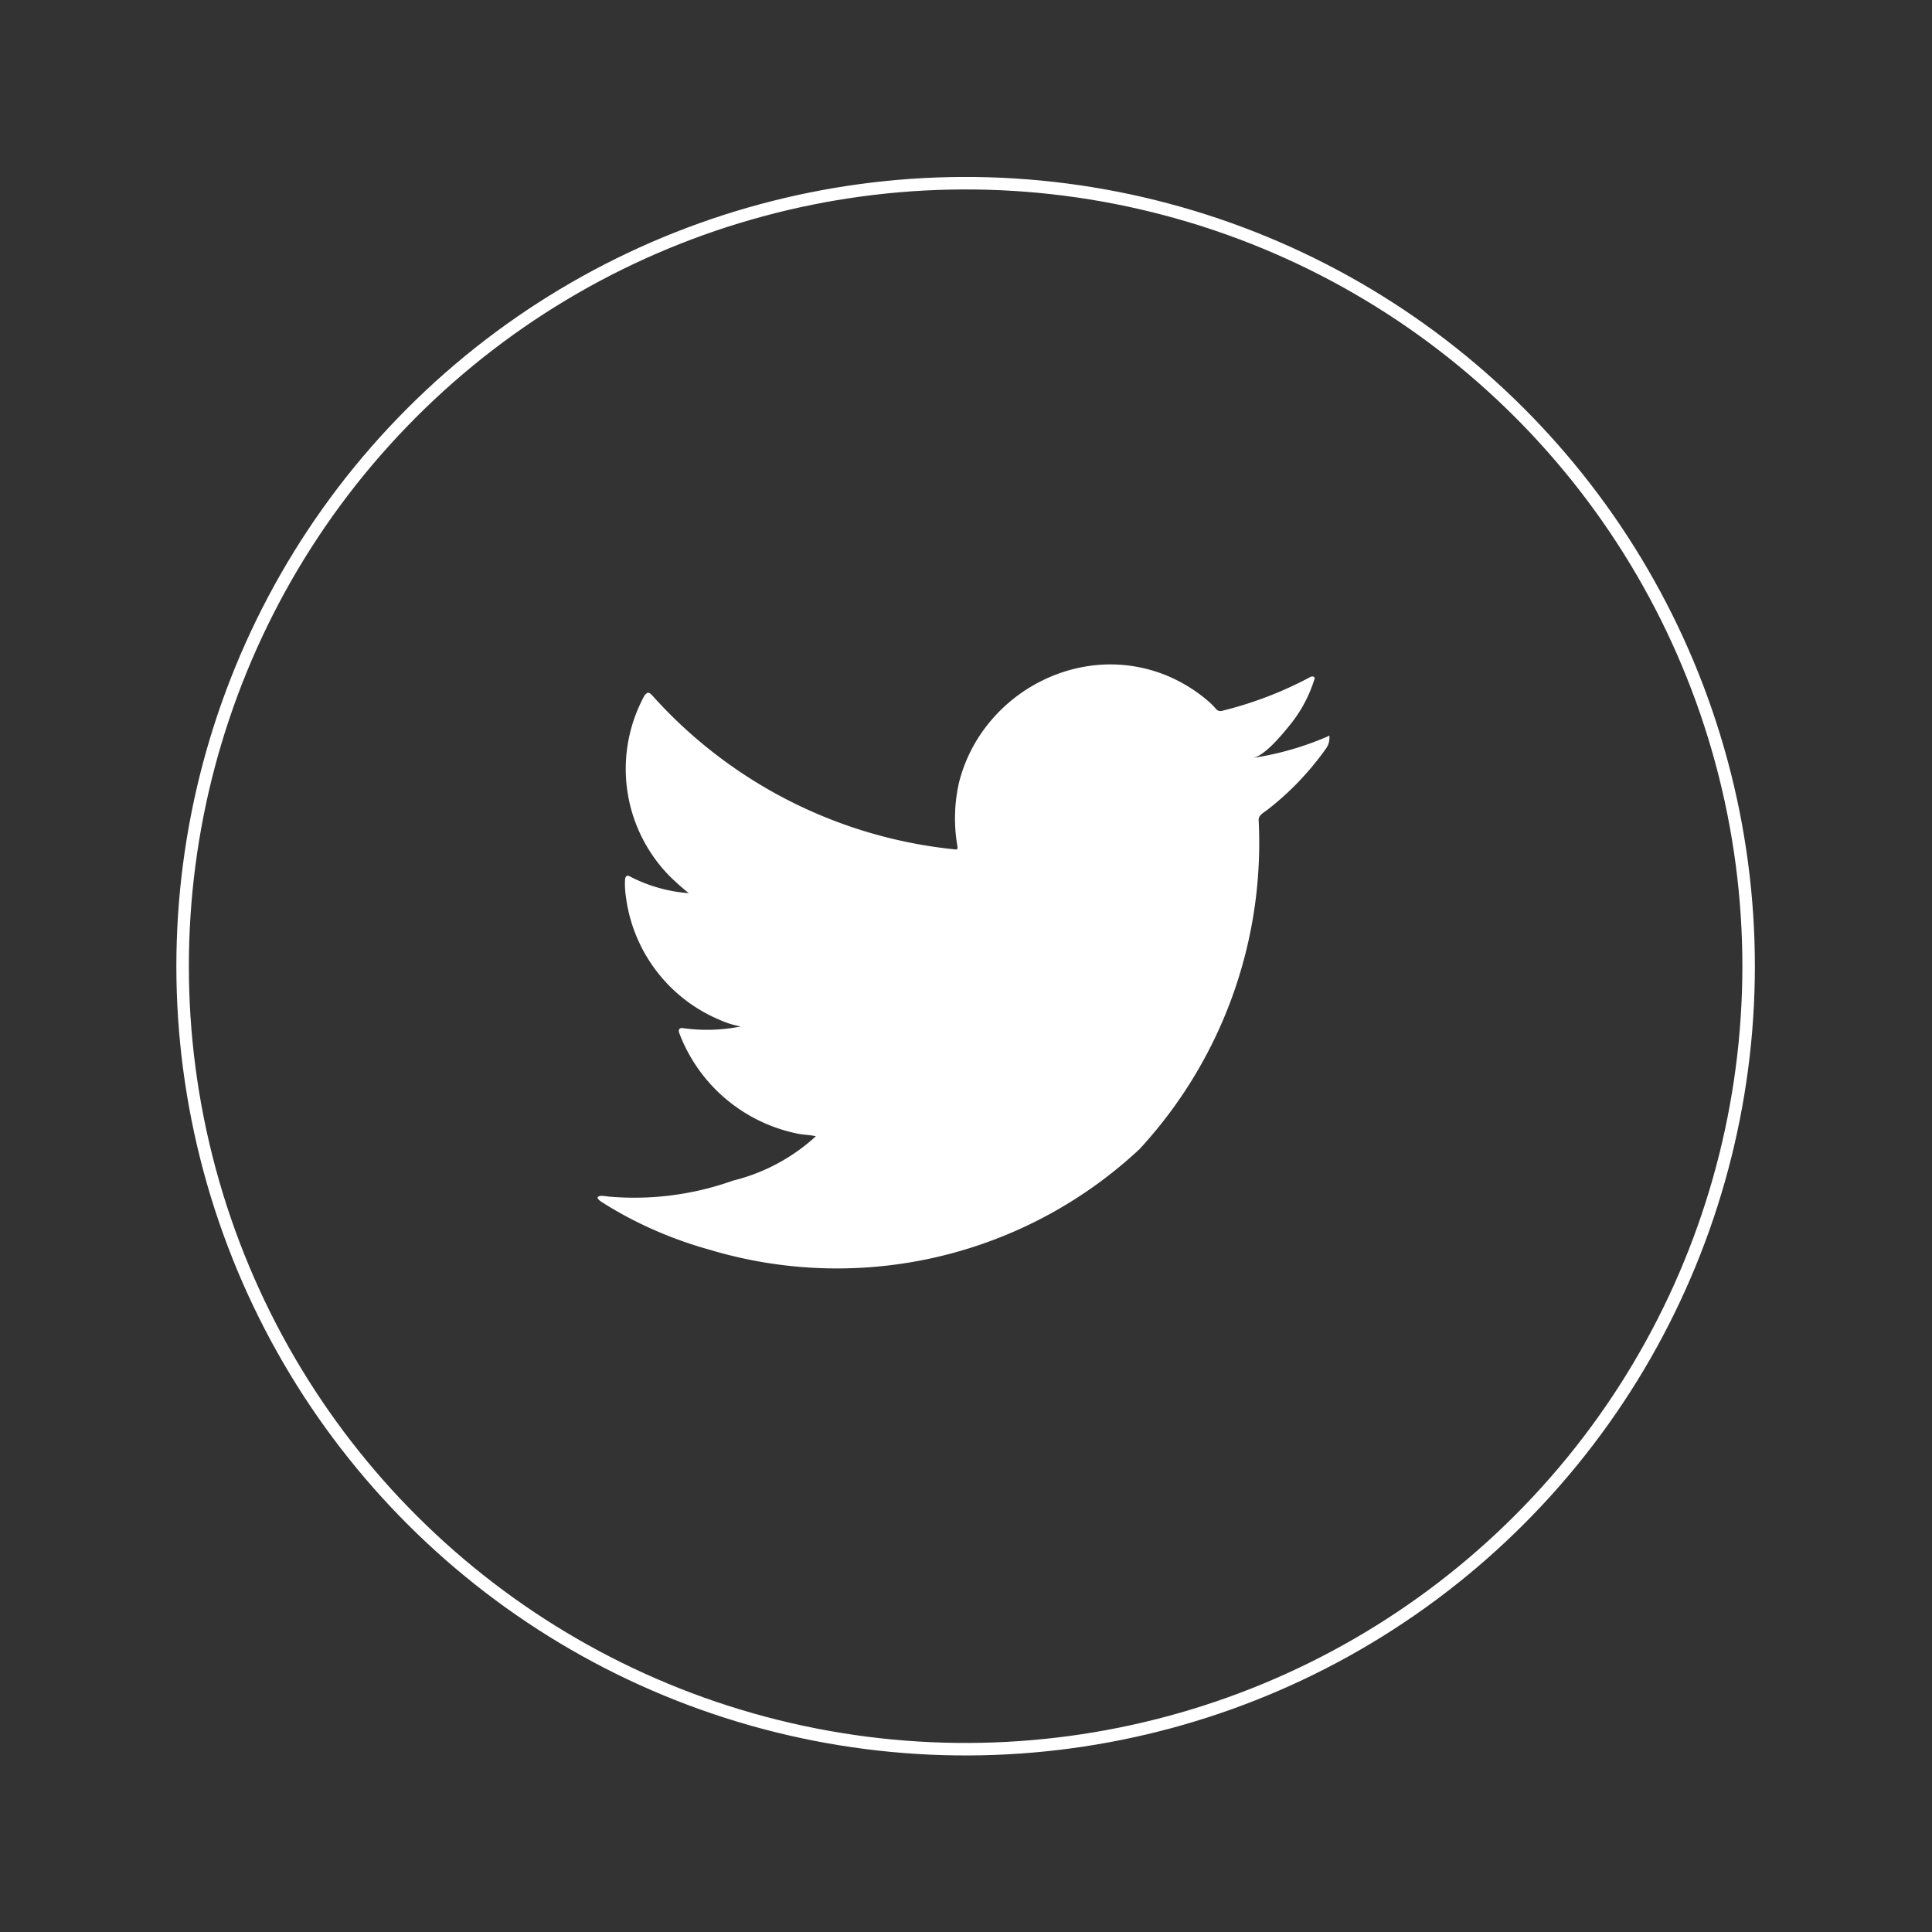
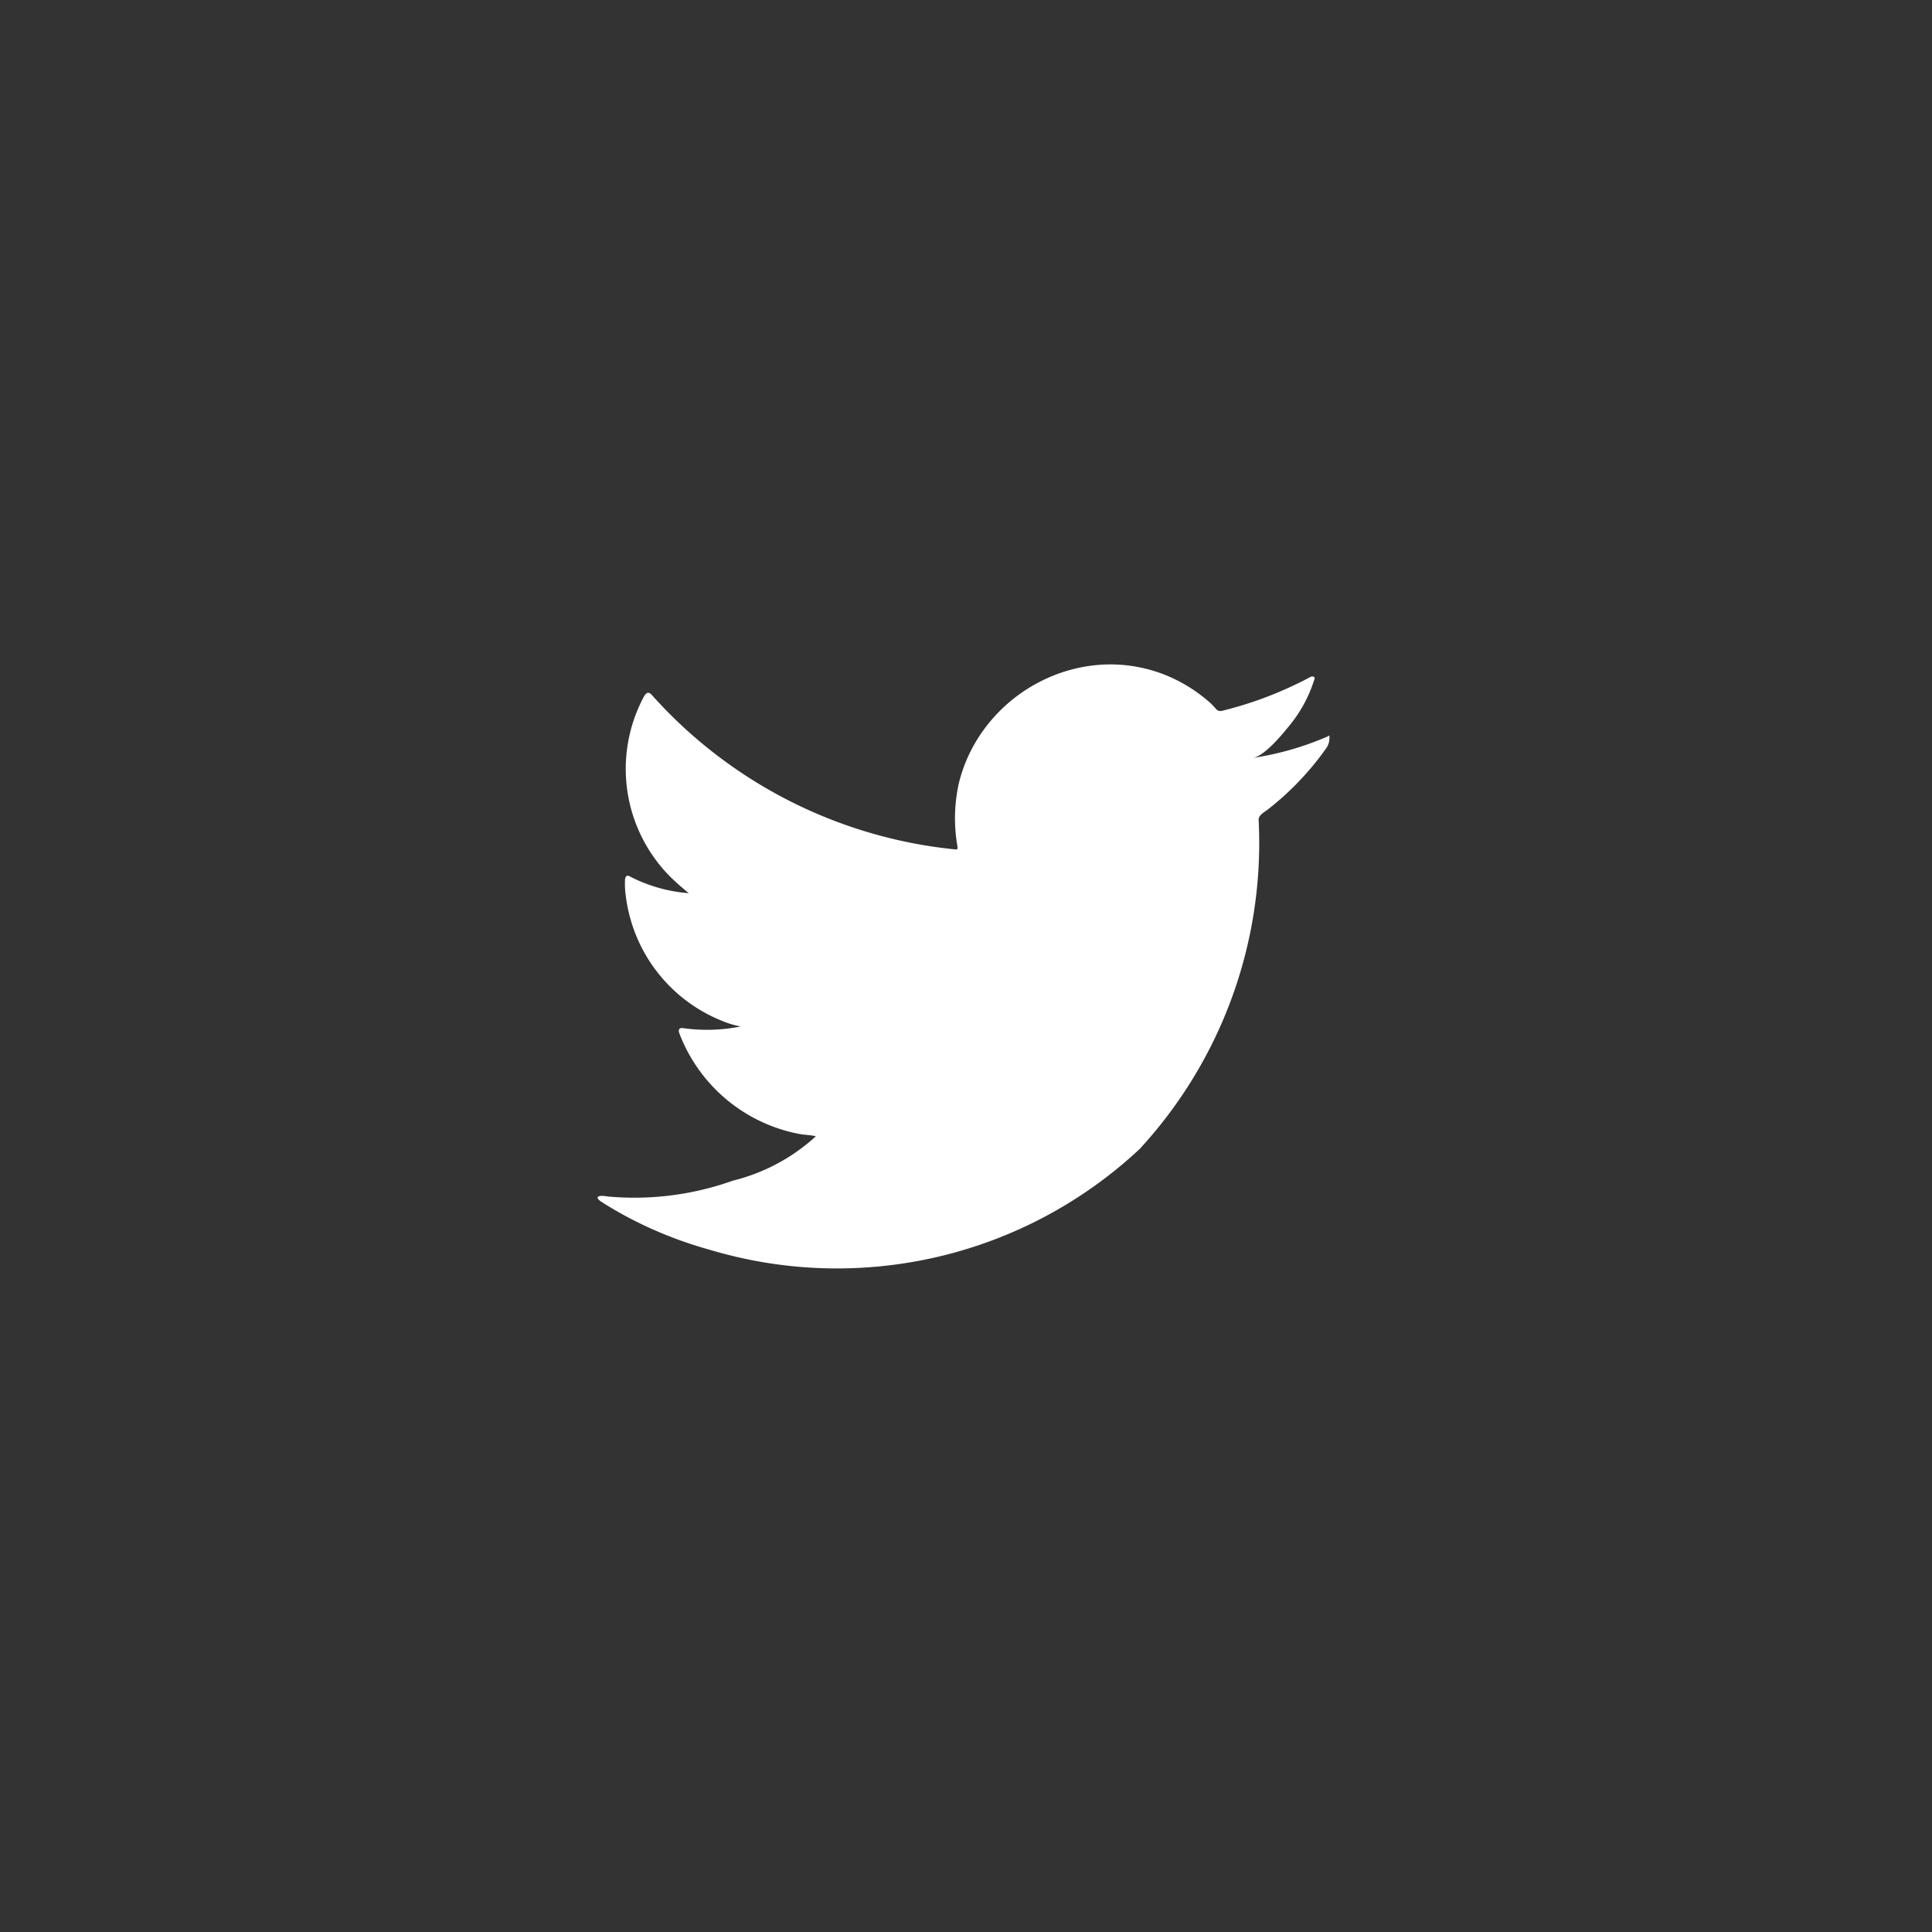
<svg xmlns="http://www.w3.org/2000/svg" width="38.63" height="38.631" viewBox="0 0 38.63 38.631">
  <rect x="0" y="0" width="38.63" height="38.631" fill="#333333" stroke="none" />
  <g id="グループ_318" data-name="グループ 318" transform="translate(-622.539 -5182.559)">
    <g id="楕円形_8" data-name="楕円形 8" transform="matrix(0.257, -0.966, 0.966, 0.257, 622.539, 5213.071)" fill="none" stroke="#fff" stroke-miterlimit="10" stroke-width="0.25">
      <circle cx="15.787" cy="15.787" r="15.787" stroke="none" />
-       <circle cx="15.787" cy="15.787" r="15.662" fill="none" />
    </g>
    <g id="グループ_94" data-name="グループ 94">
      <path id="パス_741" data-name="パス 741" d="M649.068,5197.292a6.029,6.029,0,0,1-1.479.422c.238-.04.589-.471.73-.645a2.716,2.716,0,0,0,.492-.9c.013-.025.023-.058,0-.077a.081.081,0,0,0-.078.007,7.564,7.564,0,0,1-1.756.672.119.119,0,0,1-.121-.032,1.265,1.265,0,0,0-.154-.157,3.089,3.089,0,0,0-.851-.522,2.968,2.968,0,0,0-1.3-.21,3.112,3.112,0,0,0-1.238.35,3.186,3.186,0,0,0-1,.815,3.058,3.058,0,0,0-.6,1.195,3.244,3.244,0,0,0-.032,1.261c.01.07,0,.08-.06.07a9.383,9.383,0,0,1-6.035-3.071c-.07-.08-.108-.08-.166.006a3.059,3.059,0,0,0,.522,3.615,4.878,4.878,0,0,0,.37.327,3.056,3.056,0,0,1-1.164-.327c-.07-.044-.106-.018-.112.061a1.789,1.789,0,0,0,.019.346,3.1,3.1,0,0,0,1.907,2.467,1.786,1.786,0,0,0,.387.118,3.434,3.434,0,0,1-1.142.035c-.083-.016-.115.026-.083.106a3.209,3.209,0,0,0,2.4,2.009c.109.019.218.019.327.045-.007.01-.013.01-.019.019a3.8,3.8,0,0,1-1.639.869,5.87,5.87,0,0,1-2.489.318c-.134-.019-.162-.018-.2,0s-.005.055.038.09c.17.112.343.211.519.307a8.148,8.148,0,0,0,1.663.665,8.861,8.861,0,0,0,8.6-2.011,9.027,9.027,0,0,0,2.381-6.586c0-.094.111-.147.178-.2a5.768,5.768,0,0,0,1.165-1.217.354.354,0,0,0,.072-.233v-.013C649.122,5197.253,649.127,5197.265,649.068,5197.292Z" fill="#fff" />
      <path id="パス_742" data-name="パス 742" d="M638.833,5207.85Z" fill="#fff" fill-rule="evenodd" />
      <path id="パス_743" data-name="パス 743" d="M638.833,5207.85c-.019,0-.241,0,0,0Z" fill="#fff" fill-rule="evenodd" />
      <path id="パス_744" data-name="パス 744" d="M639.326,5207.863c0-.025.259,0,0,0C639.326,5207.85,639.358,5207.863,639.326,5207.863Z" fill="#fff" fill-rule="evenodd" />
-       <path id="パス_745" data-name="パス 745" d="M644.5,5195.865a.053.053,0,0,1-.061,0Z" fill="#fff" fill-rule="evenodd" />
+       <path id="パス_745" data-name="パス 745" d="M644.5,5195.865Z" fill="#fff" fill-rule="evenodd" />
    </g>
  </g>
</svg>